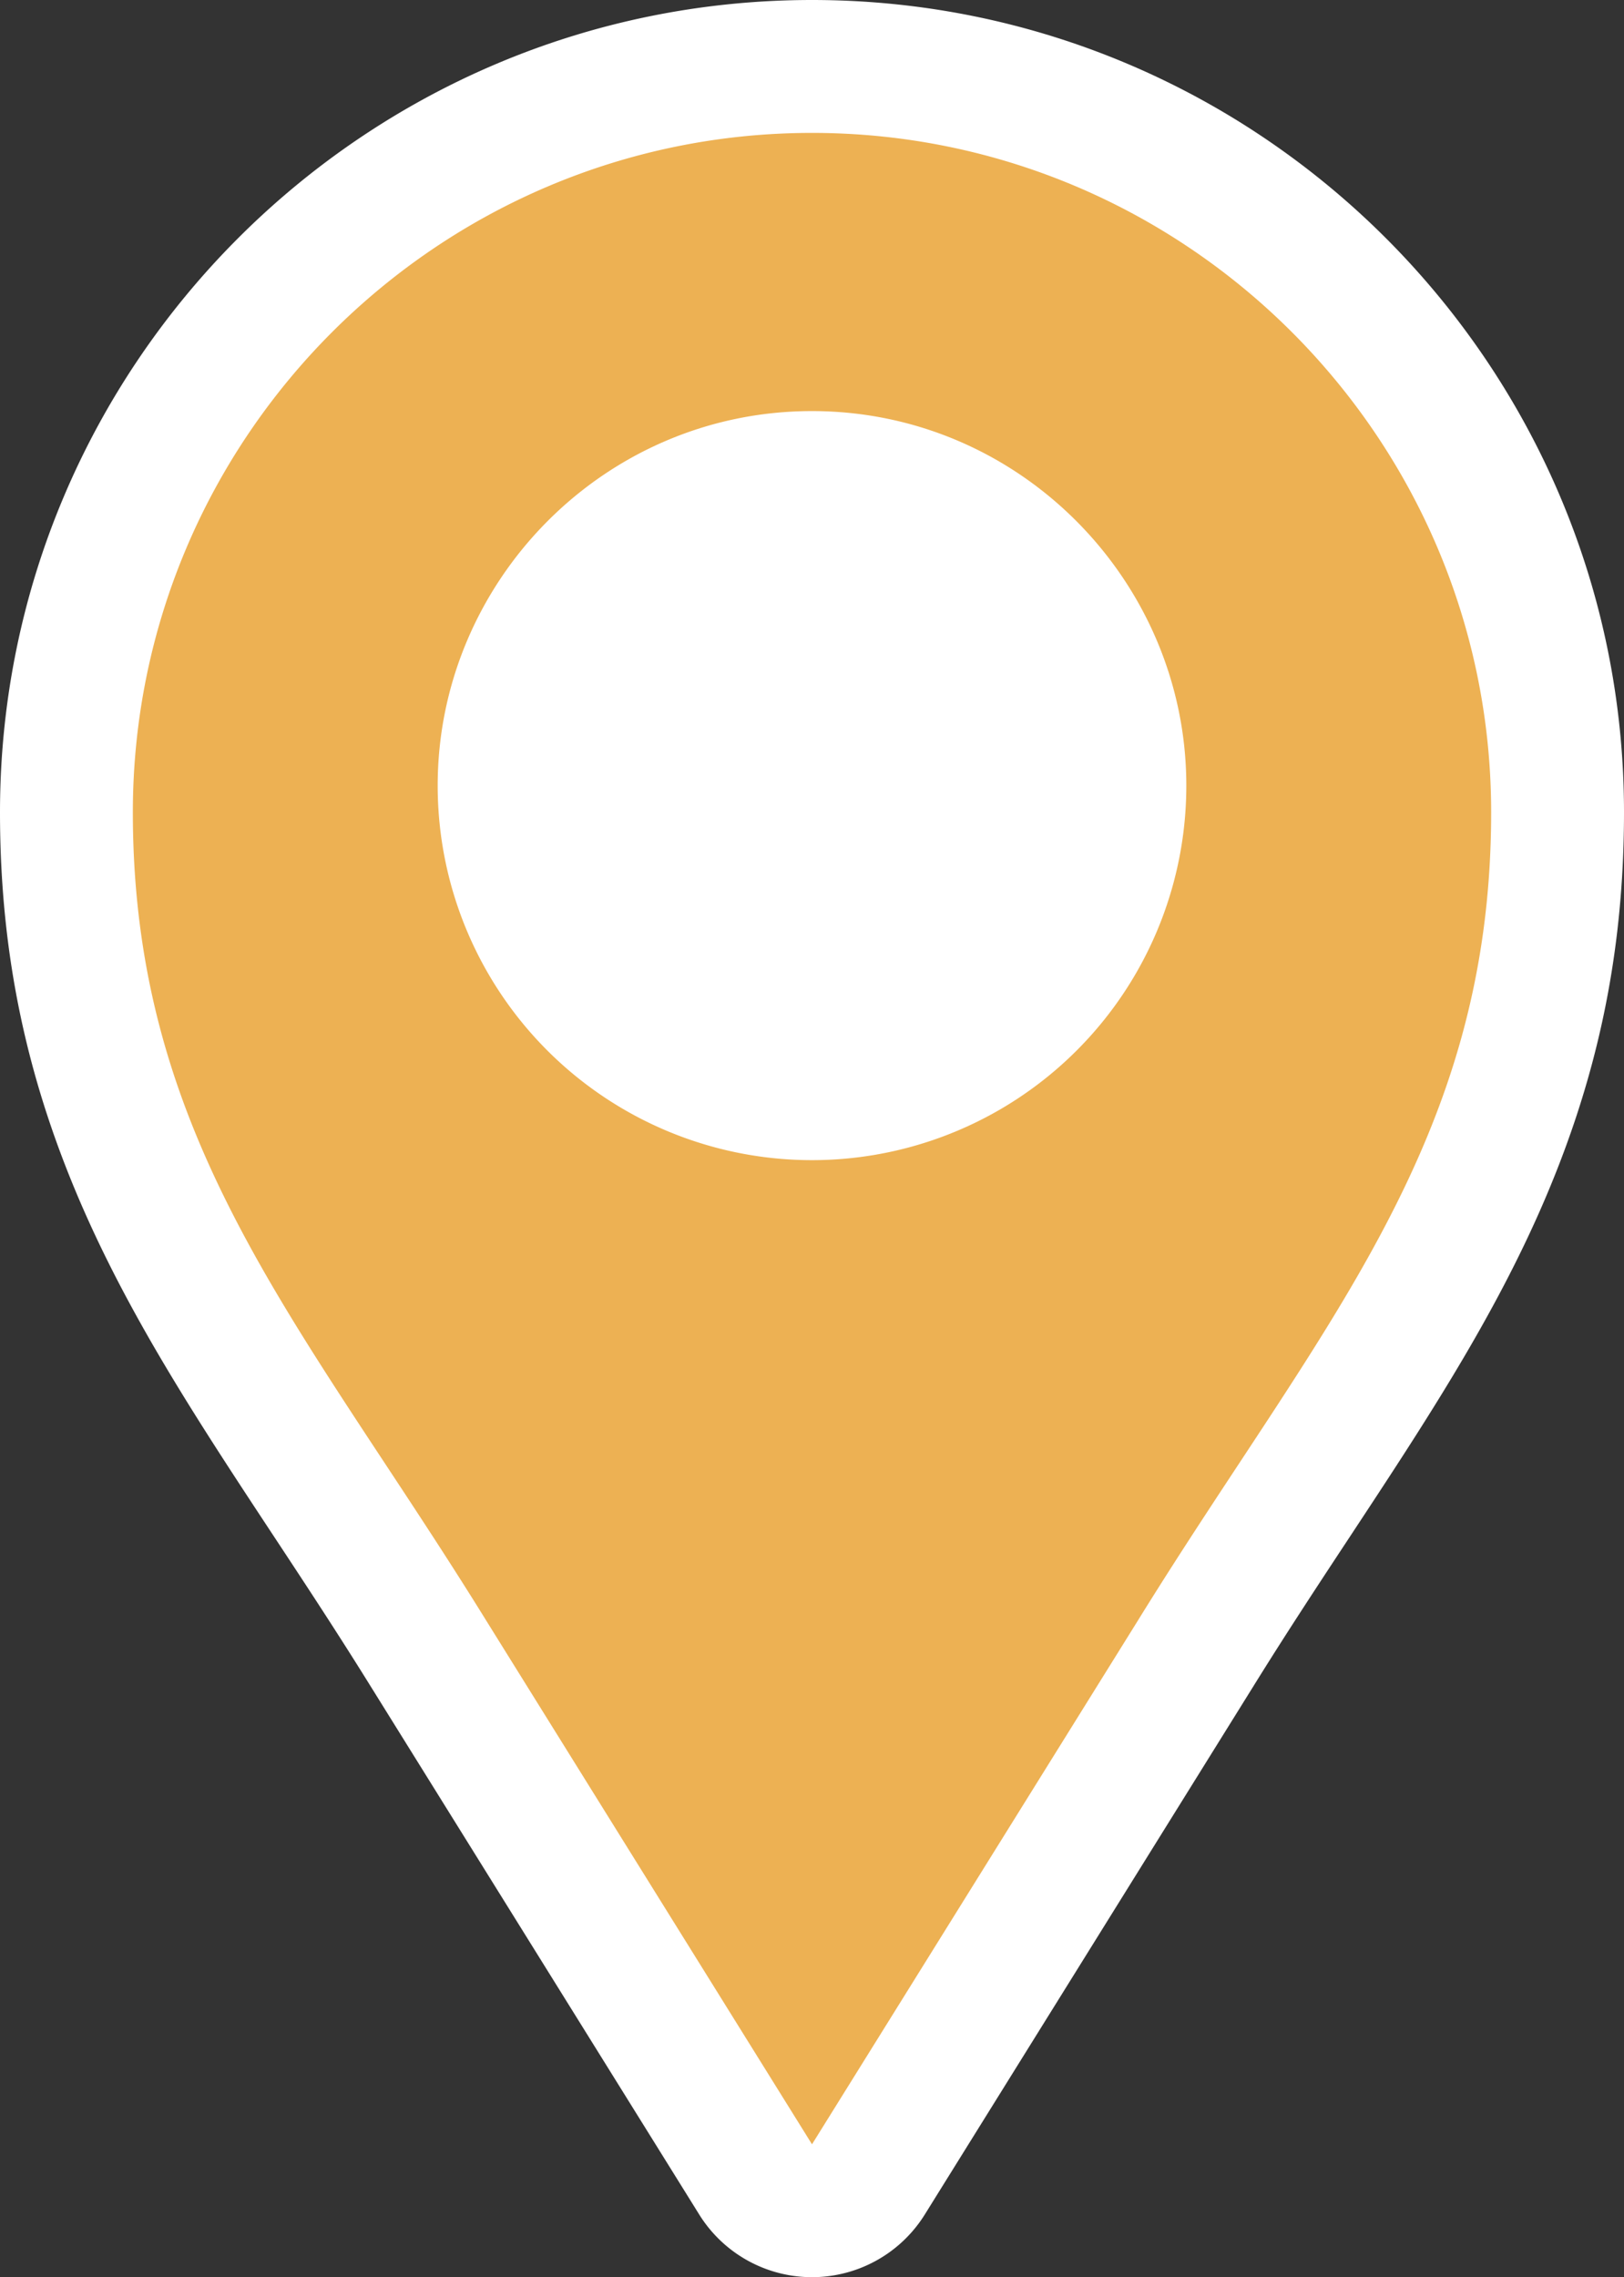
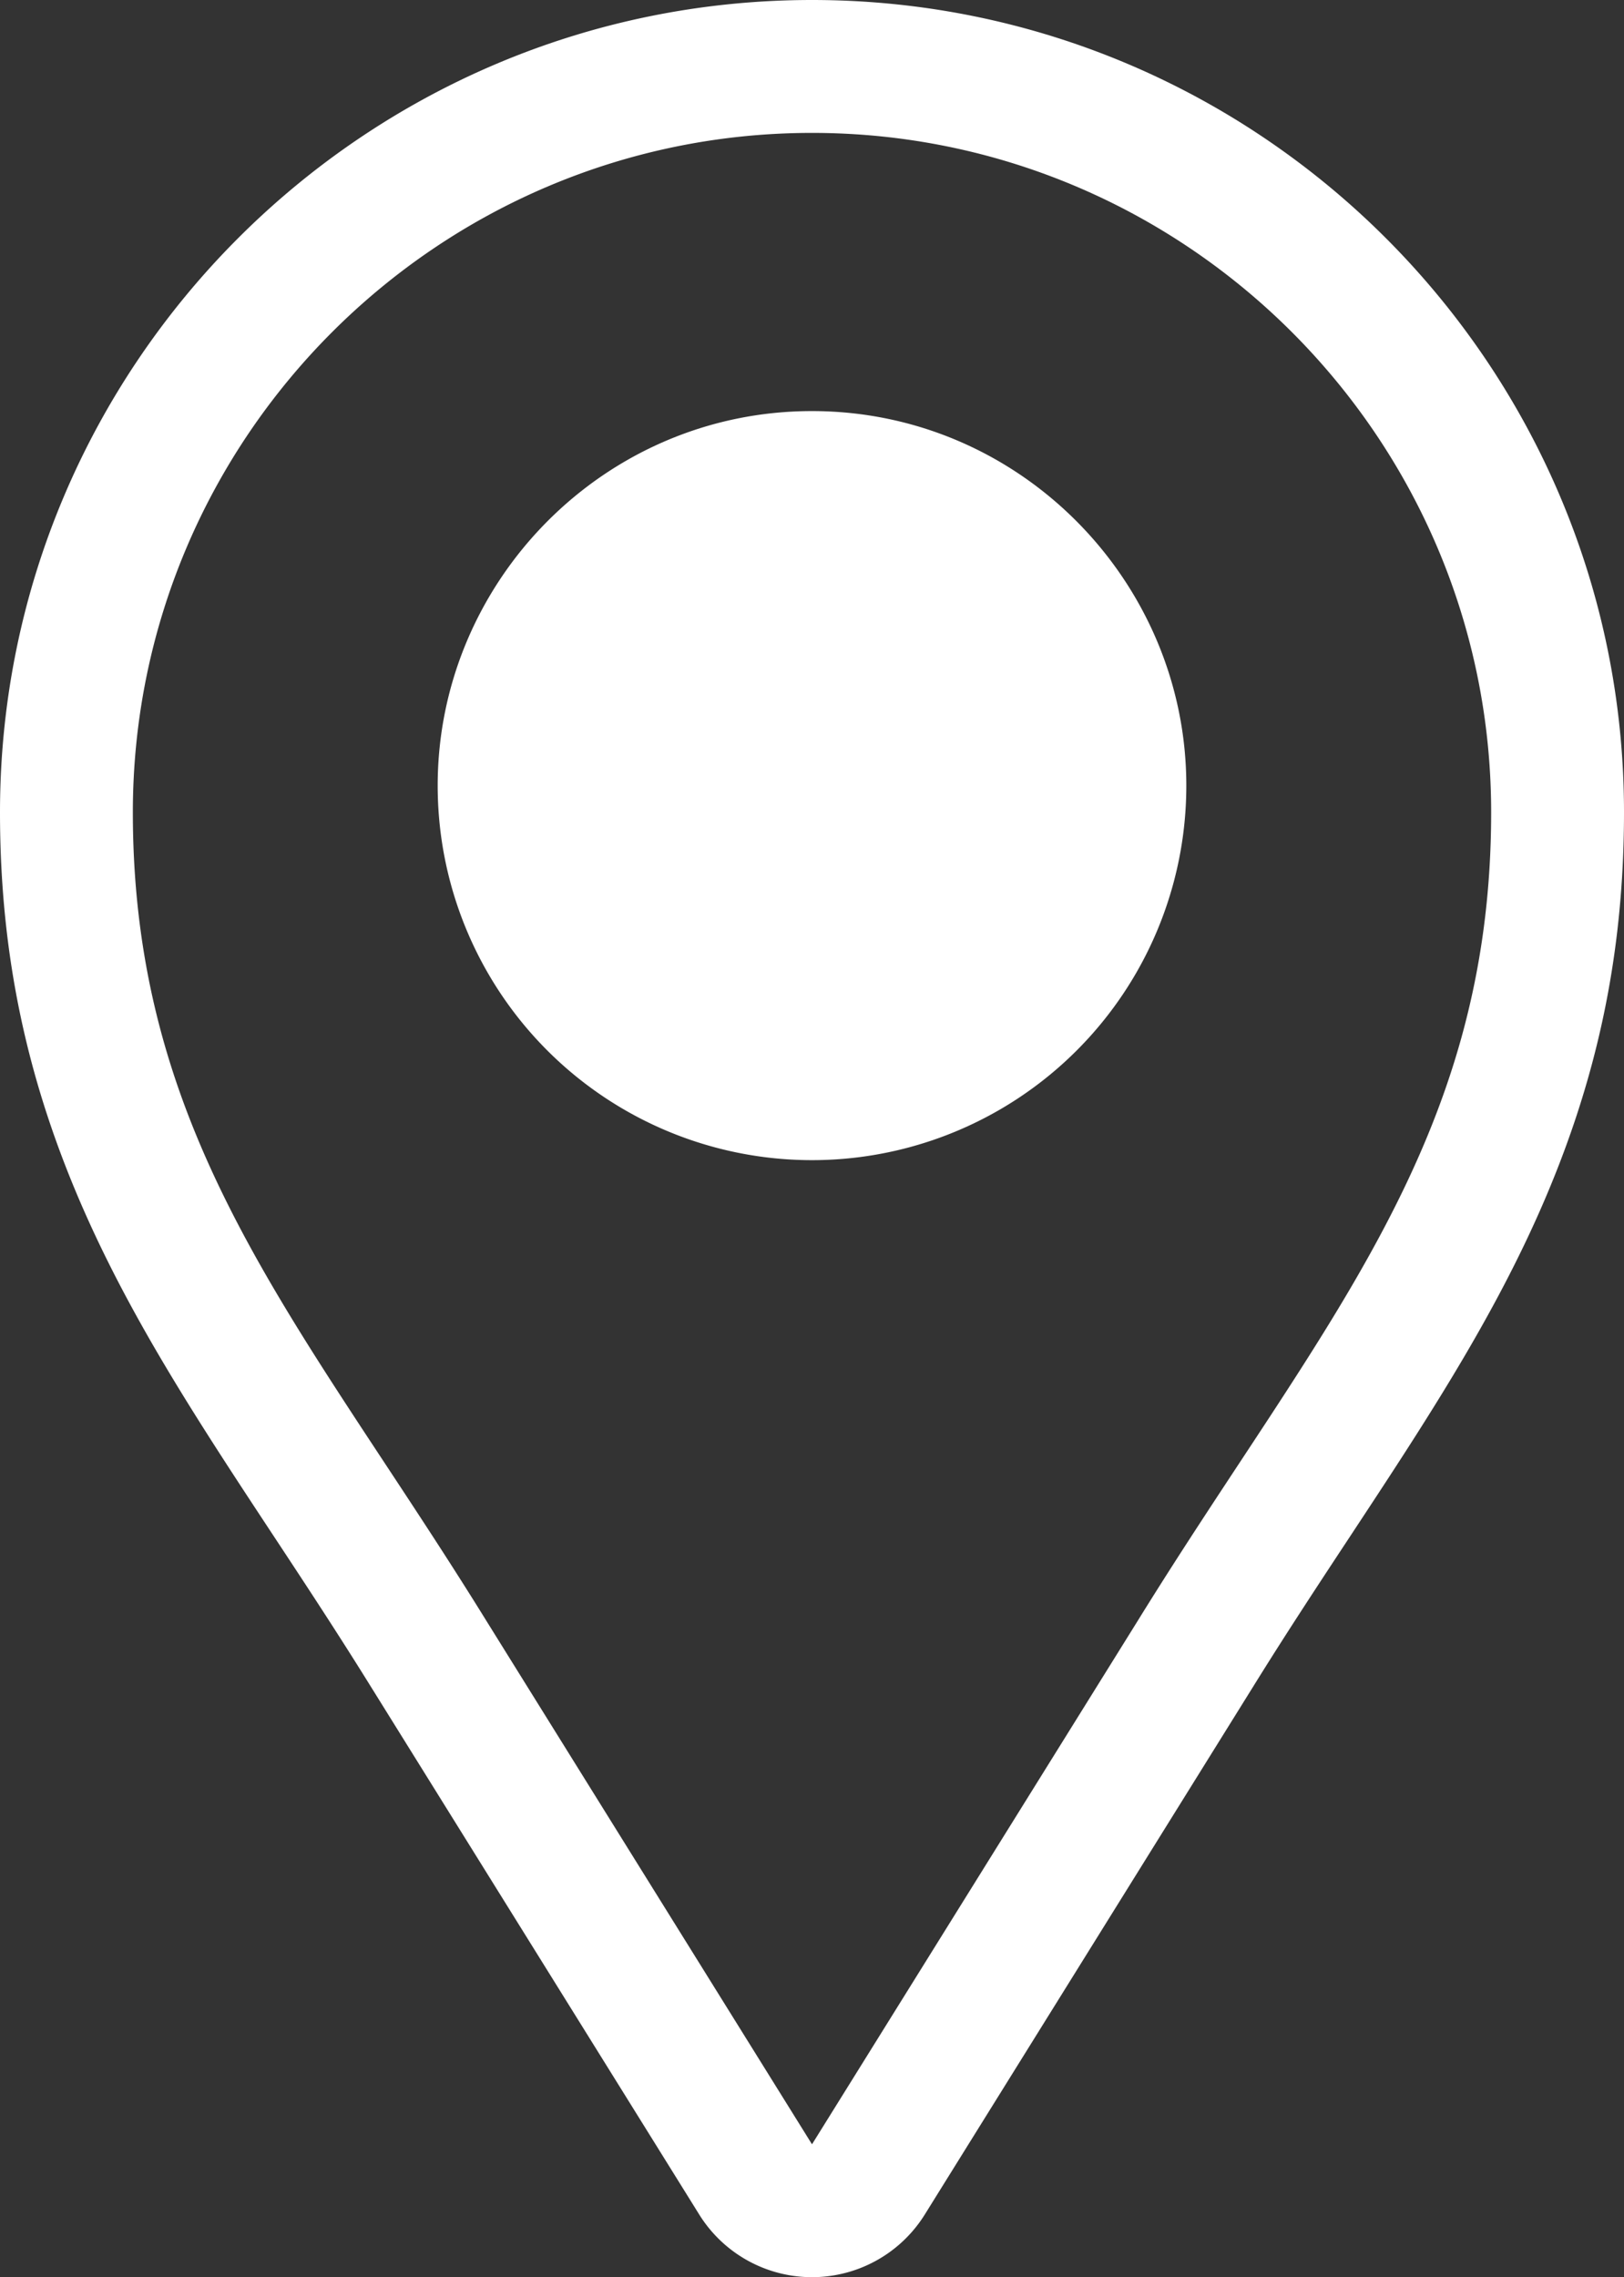
<svg xmlns="http://www.w3.org/2000/svg" viewBox="0 0 452.3 634">
  <rect x="0" y="0" width="452.3" height="634" fill="#333333" stroke="none" />
  <defs>
    <style>.cls-1{fill:#edb153;fill-rule:evenodd;}.cls-2{fill:#fff;}</style>
  </defs>
  <g id="Слой_2" data-name="Слой 2">
    <g id="Слой_1-2" data-name="Слой 1">
      <g id="Слой_1-2-2" data-name="Слой 1-2">
-         <path class="cls-1" d="M226.15,615.5a18.51,18.51,0,0,1-15.71-8.73l-90.85-146c-9.5-15.35-18.88-29.58-27.95-43.34C52.39,357.91,18.5,306.51,18.5,226.15c0-114.5,93.15-207.65,207.65-207.65S433.8,111.65,433.8,226.15c0,80.36-33.89,131.78-73.14,191.31-9.07,13.76-18.45,28-27.93,43.31l-90.87,146a18.52,18.52,0,0,1-15.71,8.72Zm0-482.55A85.75,85.75,0,1,0,311.9,218.7,85.85,85.85,0,0,0,226.15,133Z" />
        <path class="cls-2" d="M226.15,37C330.4,37,415.3,121.9,415.3,226.15c0,92.34-47.66,143-98.3,224.89L226.15,597,135.3,451C84.66,369.13,37,318.49,37,226.15,37,121.9,121.89,37,226.15,37m0,286A104.24,104.24,0,0,0,330.4,218.7c0-56.59-46.17-104.25-104.25-104.25S121.9,162.1,121.9,218.7A104.24,104.24,0,0,0,226.15,323M226.15,0C101.45,0,0,101.45,0,226.15c0,39.69,7.52,75.13,23.67,111.54,13.91,31.37,32.67,59.81,52.53,89.93,9,13.64,18.3,27.76,27.63,42.84l.06.09,90.85,146a37,37,0,0,0,62.82,0l90.85-146,.06-.09c9.33-15.09,18.64-29.21,27.64-42.86,19.85-30.12,38.61-58.57,52.52-89.95,16.15-36.41,23.67-71.85,23.67-111.54C452.3,101.45,350.85,0,226.15,0Z" />
      </g>
    </g>
  </g>
</svg>